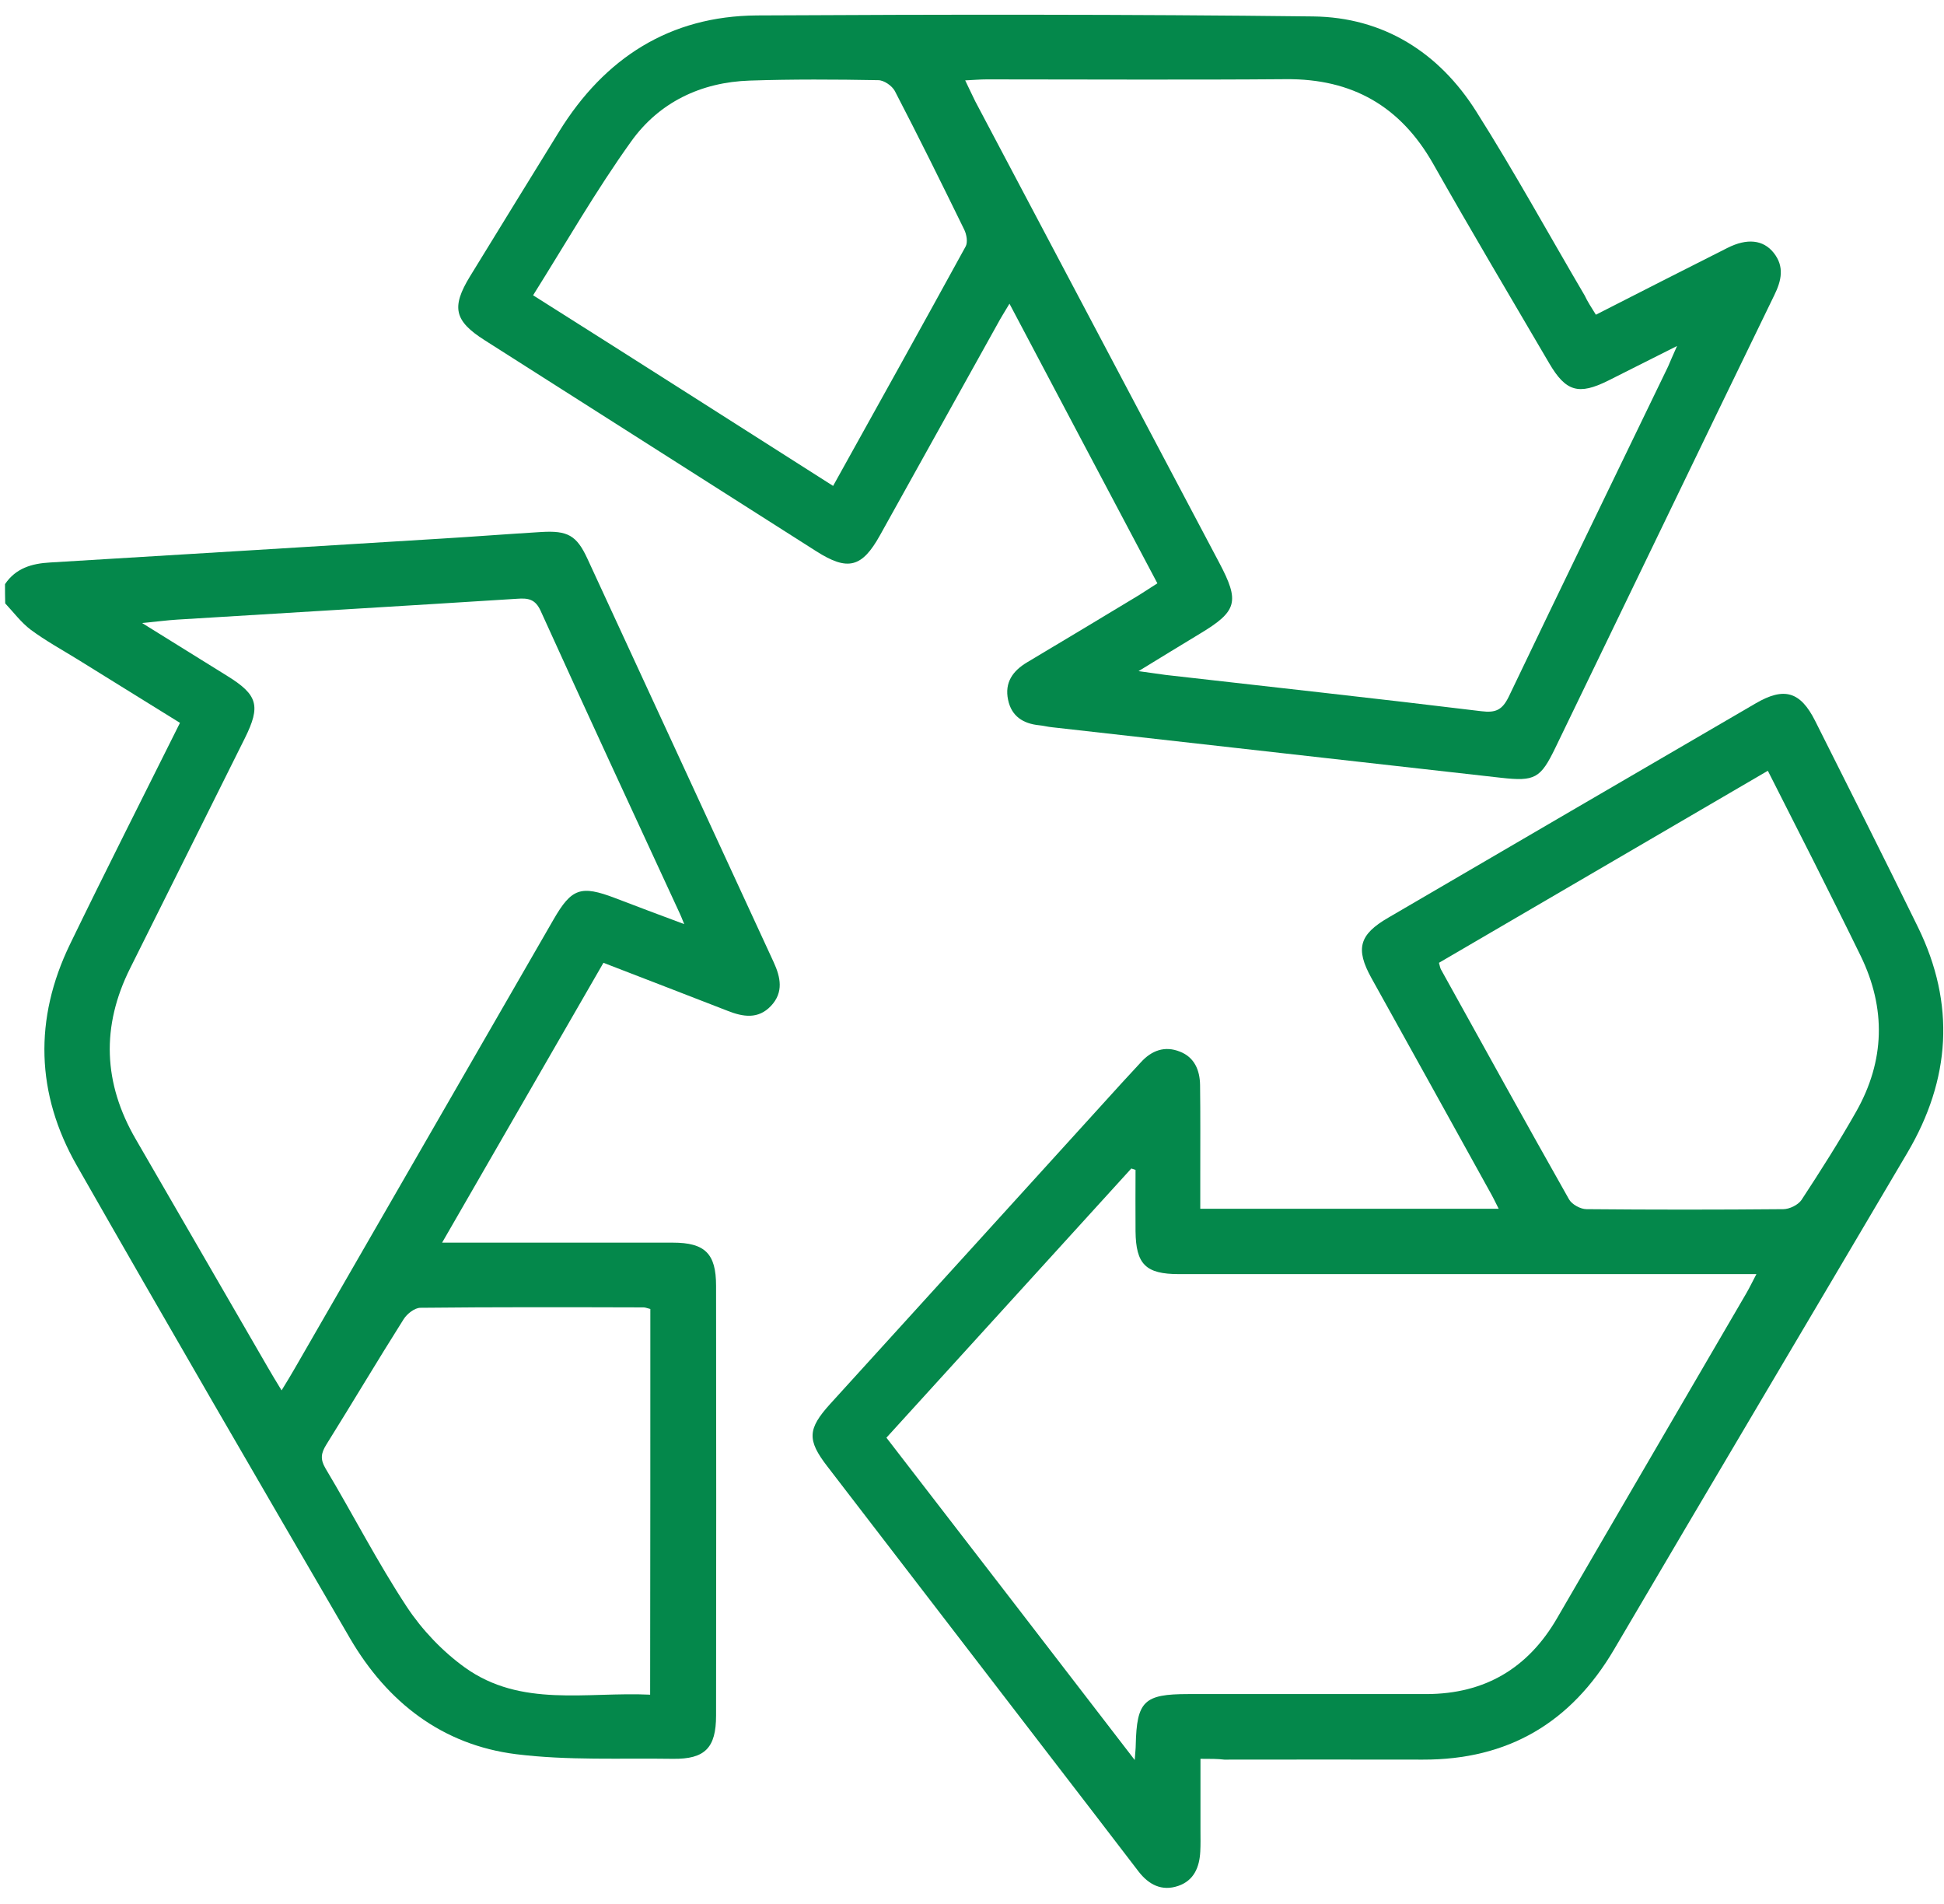
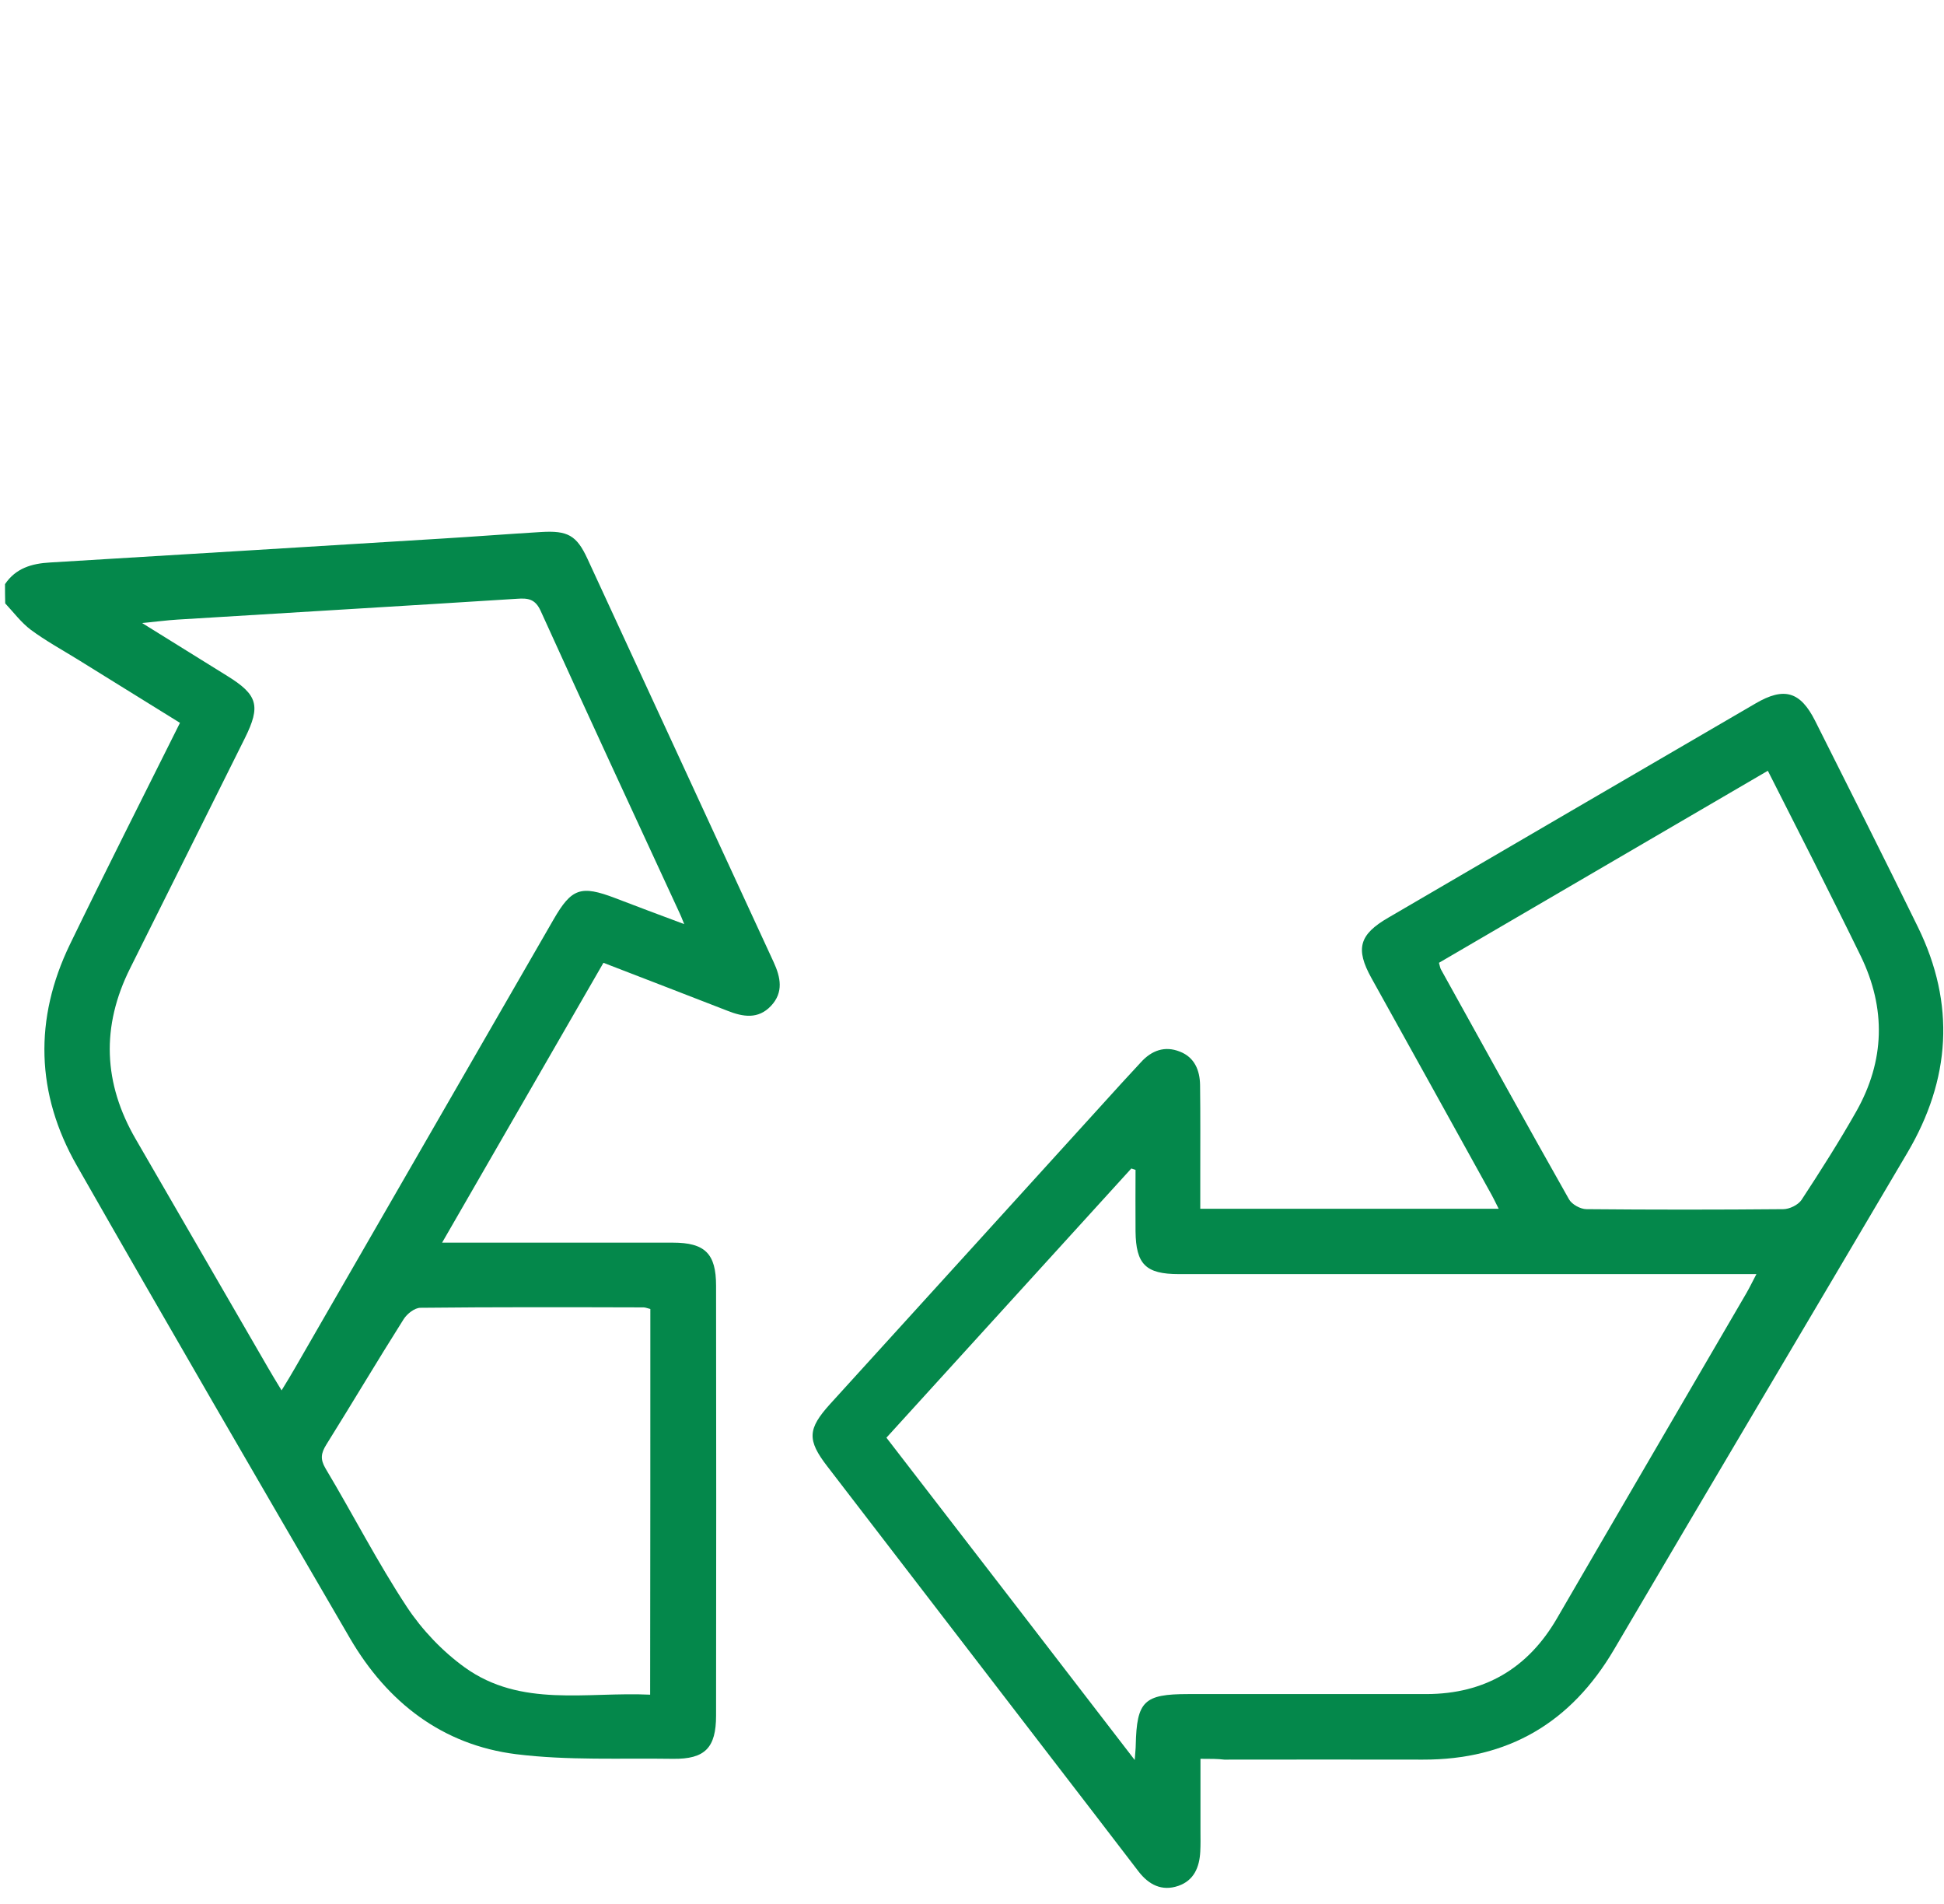
<svg xmlns="http://www.w3.org/2000/svg" width="97" height="95" viewBox="0 0 97 95" fill="none">
  <path d="M0.25 29.14C0.79 28.34 1.59 28.11 2.5 28.06C9 27.67 15.5 27.27 22.01 26.87C23.67 26.77 25.34 26.64 27 26.54C28.32 26.46 28.77 26.7 29.31 27.87C32.41 34.57 35.5 41.28 38.6 47.99C38.95 48.75 39.11 49.5 38.47 50.18C37.83 50.86 37.07 50.73 36.29 50.42C34.27 49.63 32.25 48.86 30.11 48.03C27.46 52.62 24.82 57.21 22.06 61.99C22.54 61.99 22.86 61.99 23.18 61.99C26.64 61.99 30.1 61.99 33.57 61.99C35.18 61.99 35.73 62.54 35.73 64.14C35.74 71.29 35.74 78.43 35.73 85.58C35.73 87.19 35.18 87.76 33.58 87.74C30.97 87.7 28.34 87.83 25.76 87.51C22.07 87.05 19.33 84.92 17.47 81.74C12.9 73.89 8.33 66.03 3.83 58.14C1.79 54.56 1.69 50.83 3.49 47.11C5.27 43.44 7.12 39.79 8.98 36.06C7.25 34.99 5.55 33.93 3.85 32.88C3.07 32.4 2.27 31.96 1.54 31.42C1.06 31.06 0.68 30.55 0.26 30.1C0.25 29.77 0.25 29.46 0.25 29.14ZM14.05 69.36C14.33 68.9 14.53 68.58 14.71 68.26C19.01 60.8 23.32 53.33 27.62 45.87C28.52 44.31 28.98 44.15 30.69 44.8C31.78 45.22 32.88 45.63 34.14 46.1C34.01 45.77 33.96 45.66 33.91 45.55C31.59 40.53 29.26 35.51 26.98 30.48C26.71 29.88 26.35 29.83 25.8 29.87C20.15 30.23 14.49 30.56 8.84 30.91C8.34 30.94 7.84 31.01 7.09 31.08C8.67 32.06 10.01 32.89 11.34 33.72C12.86 34.66 13.02 35.21 12.22 36.82C10.31 40.65 8.41 44.47 6.5 48.29C5.04 51.2 5.15 54.04 6.78 56.84C8.97 60.62 11.16 64.41 13.35 68.19C13.54 68.52 13.75 68.87 14.05 69.36ZM32.45 65.3C32.29 65.26 32.2 65.22 32.11 65.22C28.4 65.21 24.69 65.2 20.98 65.24C20.69 65.24 20.31 65.54 20.14 65.81C18.83 67.88 17.58 69.99 16.28 72.07C16.02 72.49 15.97 72.79 16.24 73.25C17.61 75.54 18.83 77.93 20.3 80.16C21.06 81.31 22.08 82.38 23.19 83.18C26 85.2 29.27 84.39 32.44 84.54C32.45 78.05 32.45 71.71 32.45 65.3Z" fill="#04884B" />
  <path d="M59.9 87.74C59.9 89.02 59.9 90.17 59.9 91.33C59.9 91.68 59.91 92.02 59.89 92.37C59.85 93.14 59.58 93.81 58.79 94.08C57.97 94.36 57.32 94.02 56.81 93.36C55.36 91.46 53.9 89.57 52.44 87.67C48.72 82.83 45 77.99 41.28 73.15C40.26 71.83 40.3 71.28 41.42 70.04C46.27 64.71 51.11 59.38 55.96 54.04C56.28 53.69 56.6 53.35 56.92 53C57.46 52.4 58.12 52.16 58.87 52.46C59.6 52.74 59.87 53.39 59.88 54.13C59.9 55.61 59.89 57.09 59.89 58.57C59.89 59.13 59.89 59.69 59.89 60.3C64.88 60.3 69.77 60.3 74.78 60.3C74.61 59.96 74.48 59.69 74.33 59.43C72.37 55.88 70.4 52.34 68.43 48.79C67.62 47.33 67.82 46.62 69.27 45.78C75.38 42.21 81.49 38.65 87.6 35.09C89.02 34.26 89.83 34.49 90.57 35.96C92.29 39.39 94.02 42.81 95.7 46.25C97.58 50.09 97.33 53.85 95.17 57.51C90.3 65.77 85.4 74.01 80.54 82.28C78.39 85.94 75.25 87.79 71 87.78C67.7 87.77 64.39 87.78 61.09 87.78C60.75 87.74 60.41 87.74 59.9 87.74ZM56.62 87.8C56.65 87.36 56.67 87.21 56.67 87.06C56.72 84.86 57.08 84.51 59.29 84.51C63.26 84.51 67.22 84.51 71.19 84.51C74.08 84.5 76.24 83.23 77.69 80.73C80.83 75.32 83.99 69.92 87.14 64.51C87.29 64.25 87.42 63.98 87.64 63.56C87.16 63.56 86.82 63.56 86.49 63.56C77.27 63.56 68.04 63.56 58.82 63.56C57.17 63.56 56.68 63.07 56.66 61.43C56.65 60.41 56.66 59.39 56.66 58.36C56.59 58.34 56.52 58.31 56.45 58.29C52.38 62.76 48.31 67.24 44.23 71.72C48.35 77.06 52.4 82.31 56.62 87.8ZM88.21 38.45C82.69 41.67 77.24 44.85 71.8 48.03C71.85 48.21 71.86 48.3 71.91 48.38C74.03 52.2 76.14 56.03 78.29 59.83C78.43 60.08 78.86 60.32 79.16 60.32C82.43 60.35 85.71 60.35 88.98 60.32C89.29 60.32 89.72 60.11 89.89 59.86C90.84 58.41 91.77 56.95 92.62 55.45C94.05 52.92 94.12 50.31 92.84 47.68C92.07 46.1 91.28 44.53 90.49 42.95C89.74 41.47 88.99 39.99 88.21 38.45Z" fill="#04884B" />
-   <path d="M79.63 15.7C81.87 14.56 84.02 13.46 86.19 12.37C87.18 11.87 87.98 11.96 88.5 12.61C89.05 13.3 88.89 14 88.53 14.73C86.63 18.63 84.75 22.53 82.86 26.44C81.11 30.06 79.36 33.68 77.61 37.3C76.87 38.83 76.59 38.99 74.9 38.8C67.43 37.96 59.96 37.12 52.5 36.28C52.28 36.26 52.07 36.2 51.85 36.18C51.05 36.1 50.47 35.73 50.3 34.91C50.12 34.05 50.53 33.47 51.25 33.04C53.12 31.93 54.97 30.81 56.83 29.69C57.12 29.51 57.4 29.32 57.75 29.1C55.29 24.46 52.86 19.86 50.37 15.15C50.12 15.57 49.94 15.85 49.78 16.15C47.82 19.67 45.87 23.18 43.91 26.7C43.01 28.32 42.3 28.5 40.73 27.5C35.21 23.99 29.69 20.48 24.18 16.97C22.67 16.01 22.51 15.33 23.45 13.79C24.93 11.38 26.41 8.97 27.9 6.56C30.17 2.89 33.42 0.8 37.77 0.77C47.02 0.72 56.27 0.71 65.52 0.82C69.02 0.86 71.8 2.61 73.66 5.56C75.56 8.56 77.27 11.68 79.07 14.74C79.21 15.04 79.4 15.33 79.63 15.7ZM83.68 17.26C82.36 17.92 81.3 18.46 80.24 18.99C78.77 19.72 78.13 19.54 77.3 18.12C75.36 14.81 73.4 11.51 71.51 8.17C69.88 5.3 67.47 3.92 64.16 3.95C59.19 3.99 54.21 3.96 49.24 3.96C48.91 3.96 48.59 3.99 48.16 4.01C48.37 4.44 48.51 4.75 48.66 5.05C52.72 12.72 56.77 20.39 60.83 28.06C61.87 30.02 61.74 30.49 59.86 31.62C58.91 32.19 57.96 32.78 56.81 33.48C57.43 33.57 57.8 33.62 58.17 33.67C63.42 34.27 68.67 34.84 73.92 35.48C74.64 35.57 74.96 35.41 75.28 34.76C77.91 29.26 80.58 23.78 83.23 18.29C83.34 18.04 83.44 17.79 83.68 17.26ZM41.57 24.24C43.81 20.21 46.01 16.26 48.18 12.3C48.3 12.09 48.23 11.69 48.11 11.45C46.98 9.14 45.84 6.83 44.65 4.54C44.51 4.28 44.11 4 43.82 4C41.68 3.96 39.54 3.95 37.41 4.02C34.98 4.1 32.89 5.1 31.49 7.06C29.74 9.5 28.24 12.12 26.6 14.73C31.62 17.9 36.54 21.04 41.57 24.24Z" fill="#04884B" />
</svg>